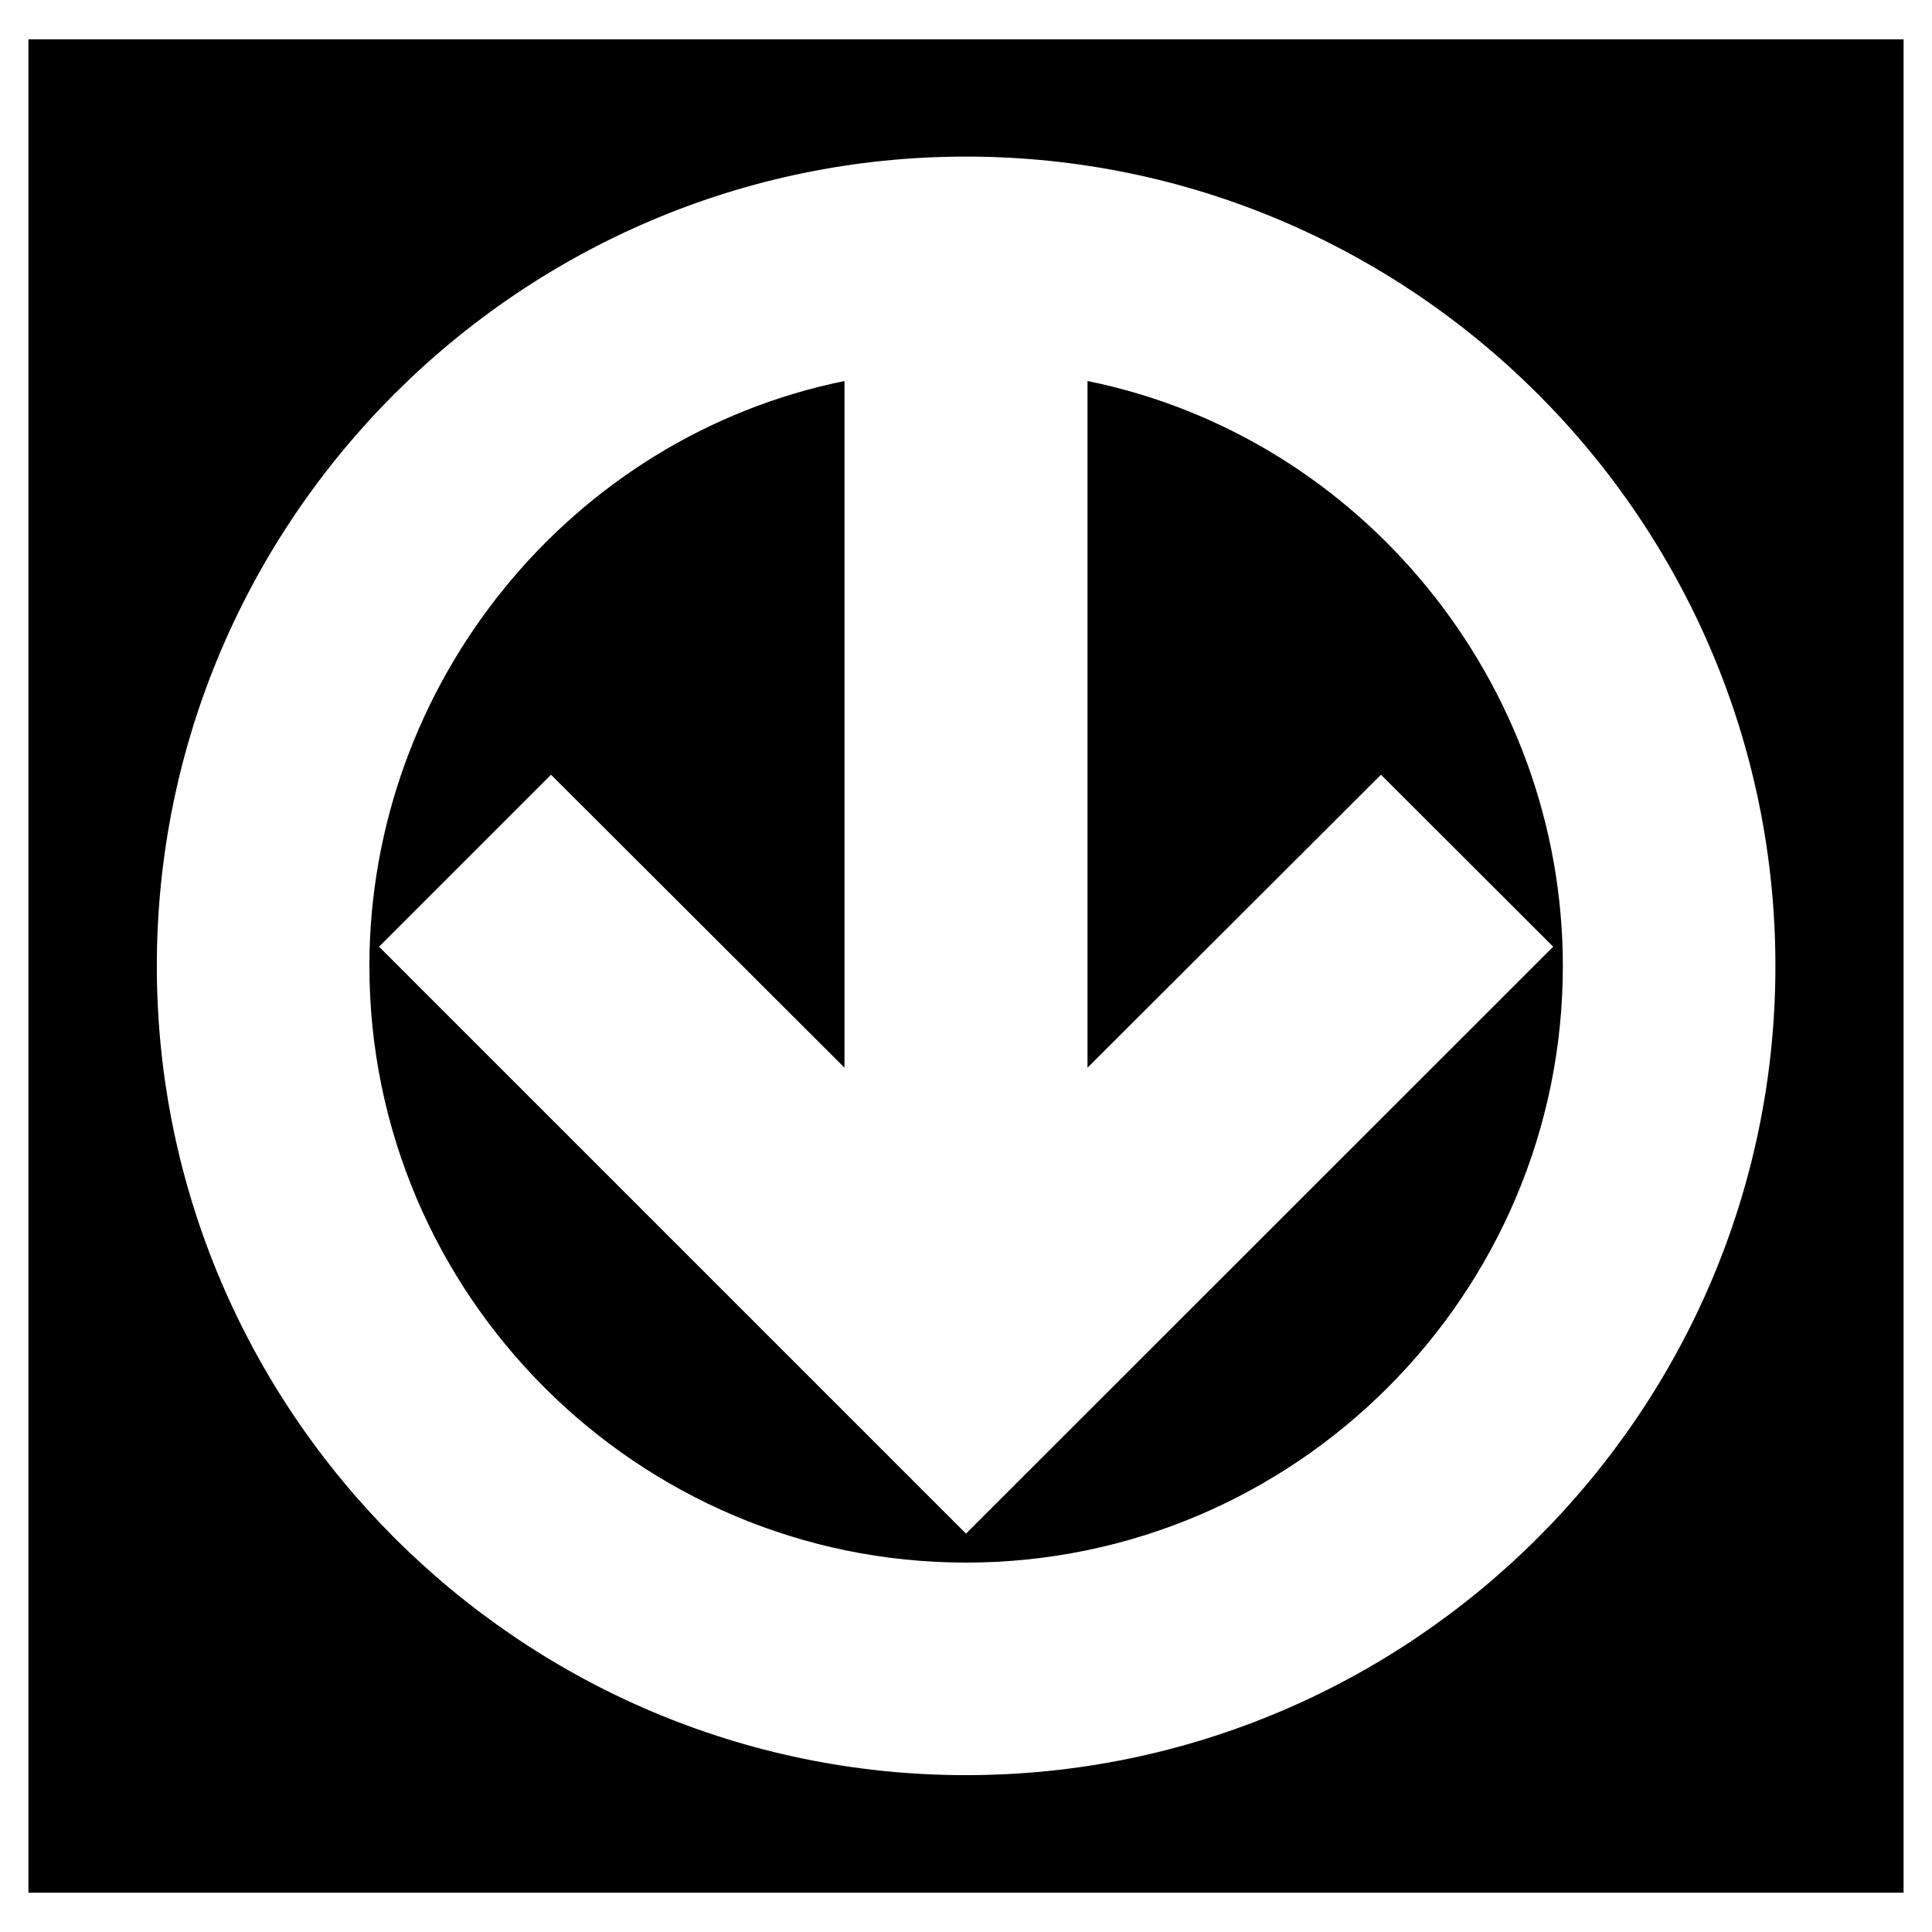
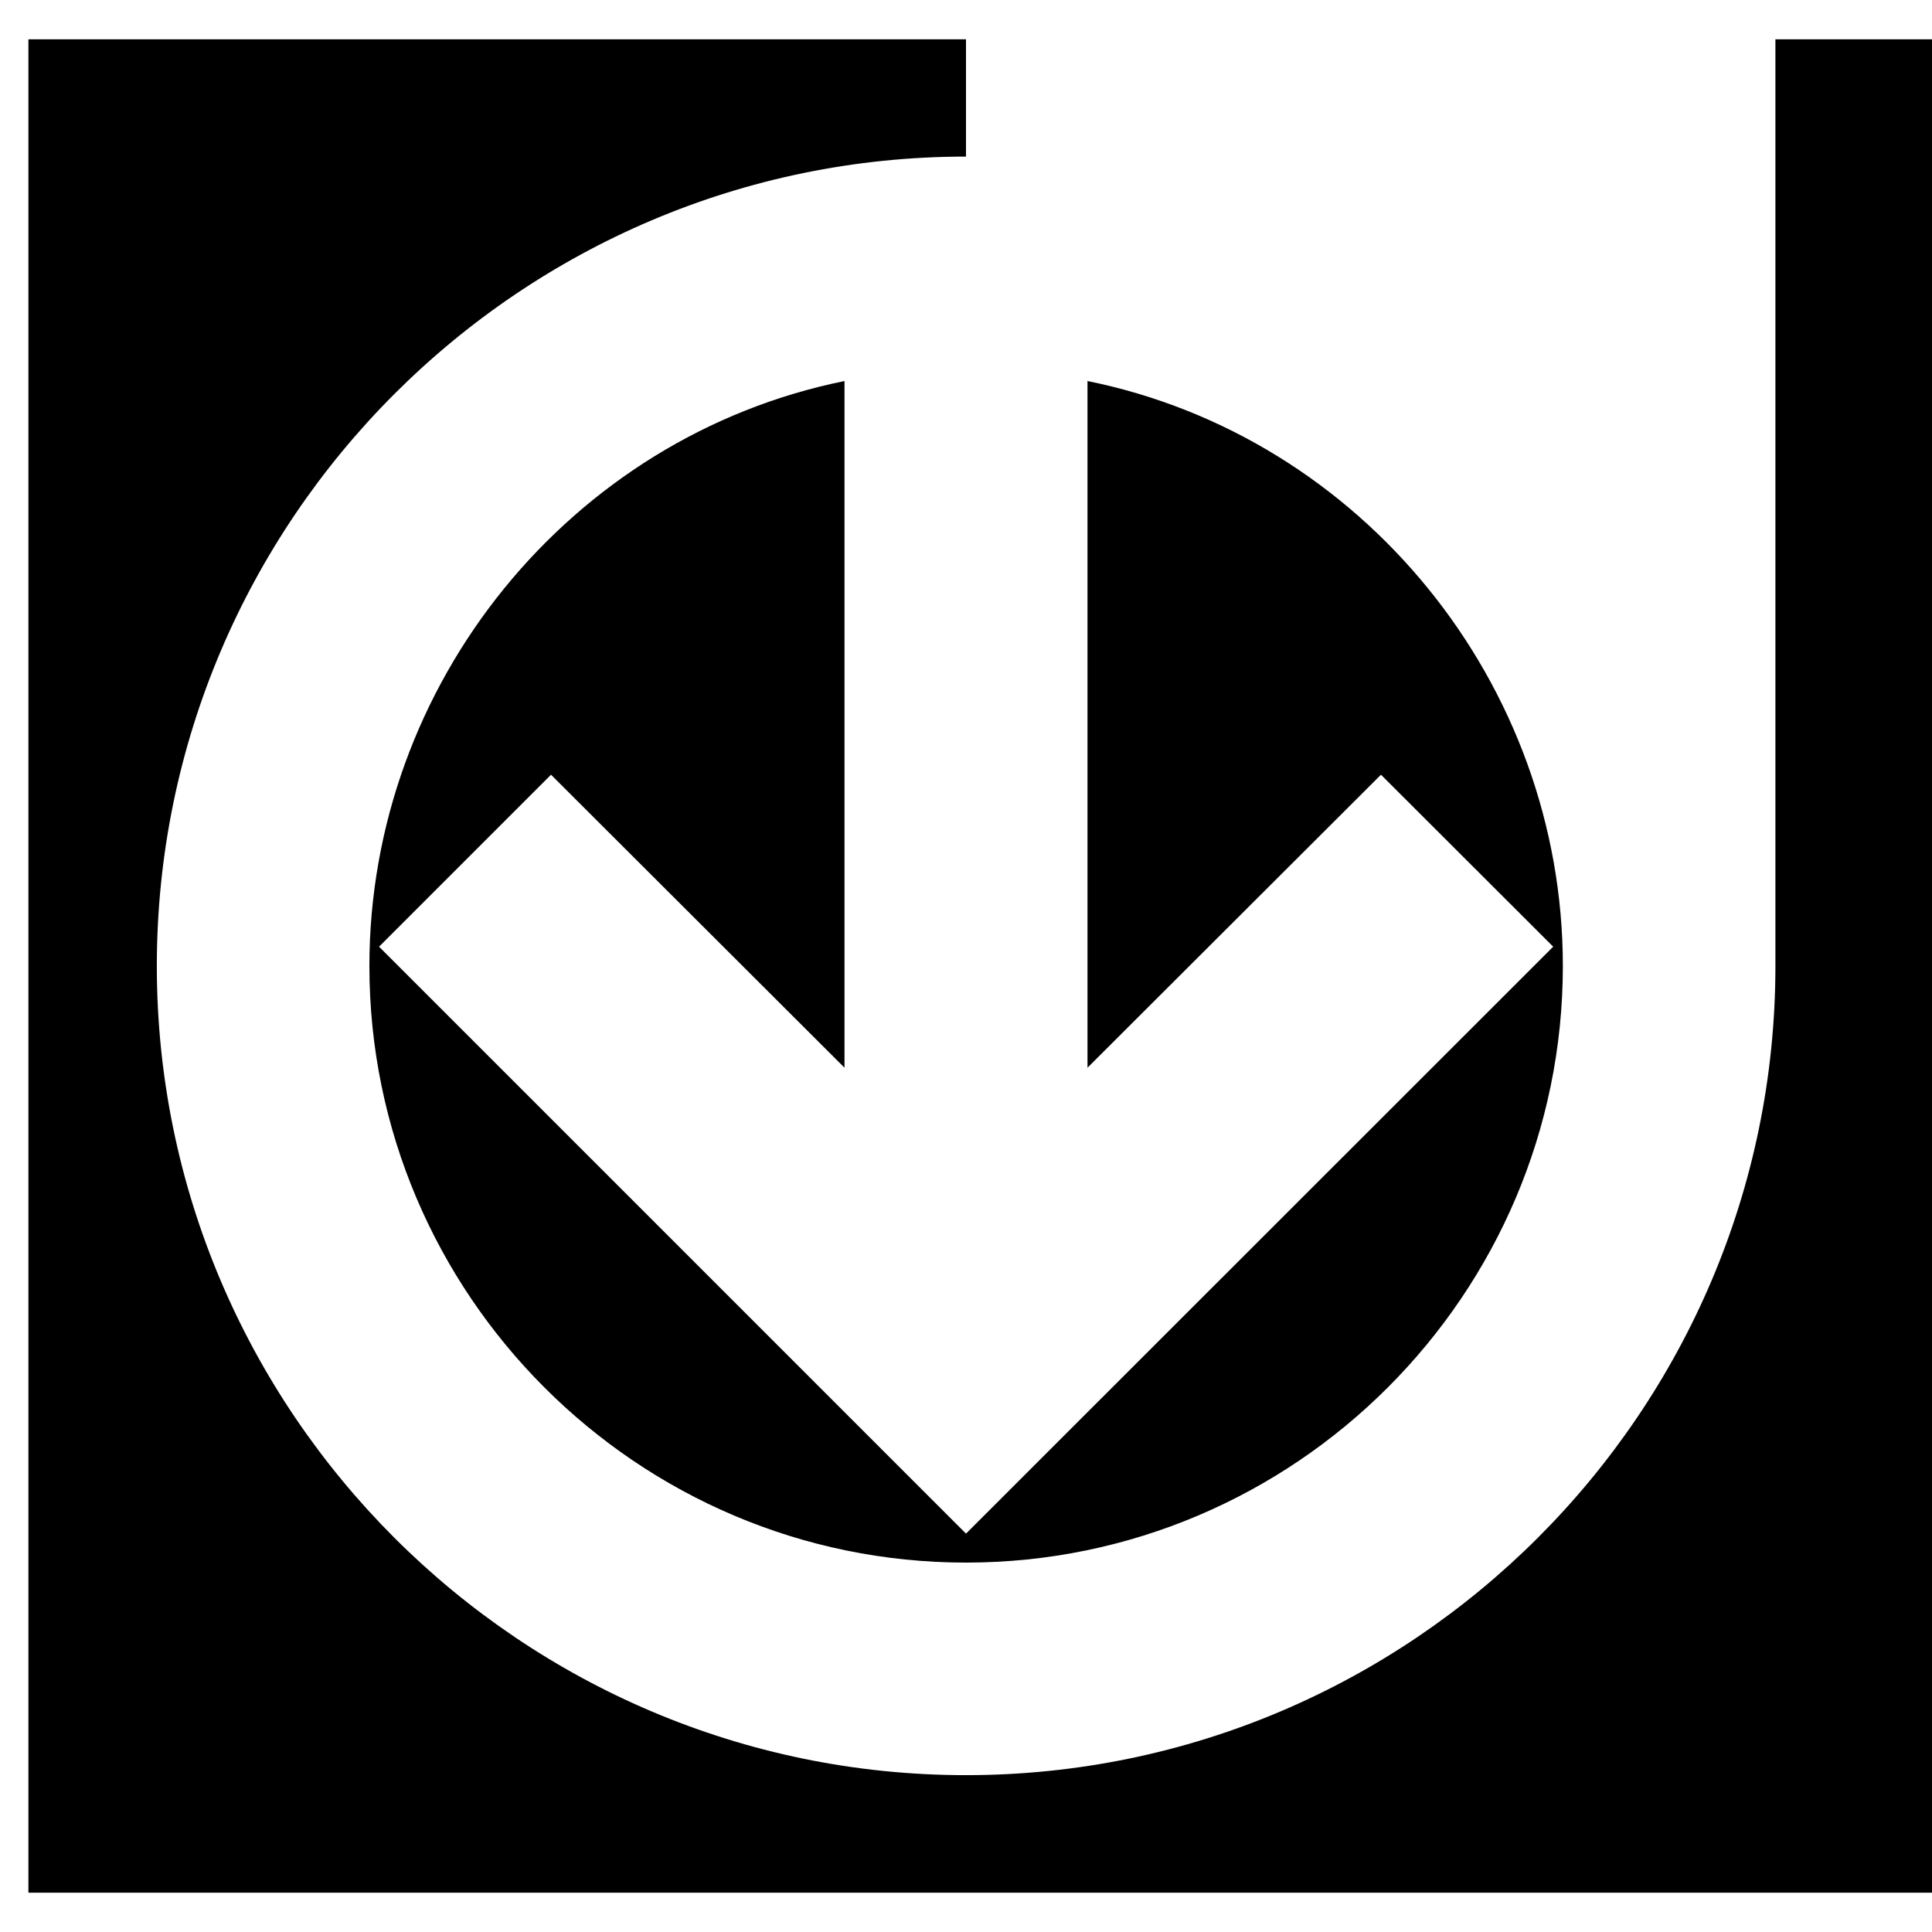
<svg xmlns="http://www.w3.org/2000/svg" version="1.0" id="Layer_1" x="0px" y="0px" width="192.756px" height="192.756px" viewBox="0 0 192.756 192.756" enable-background="new 0 0 192.756 192.756" xml:space="preserve">
  <g>
-     <polygon fill-rule="evenodd" clip-rule="evenodd" fill="#FFFFFF" points="0,0 192.756,0 192.756,192.756 0,192.756 0,0  " />
-     <path fill-rule="evenodd" clip-rule="evenodd" d="M189.921,188.834H96.378v-11.727c44.488,0,80.755-36.266,80.755-80.729   c0-44.488-36.267-80.755-80.755-80.755V3.921h93.543V188.834L189.921,188.834z M96.378,155.9c32.811,0,59.548-26.736,59.548-59.522   c0-28.145-20.021-52.808-47.426-58.363v68.51l29.28-29.231l17.183,17.158l-58.585,58.56V155.9L96.378,155.9z M96.378,188.834H2.834   V3.921h93.543v11.702c-44.463,0-80.73,36.267-80.73,80.755c0,44.464,36.267,80.729,80.73,80.729V188.834L96.378,188.834z    M96.378,153.012l-58.56-58.56l17.158-17.158l29.28,29.231v-68.51C56.877,43.57,36.855,68.233,36.855,96.378   c0,32.786,26.737,59.522,59.523,59.522V153.012L96.378,153.012z" />
+     <path fill-rule="evenodd" clip-rule="evenodd" d="M189.921,188.834H96.378v-11.727c44.488,0,80.755-36.266,80.755-80.729   V3.921h93.543V188.834L189.921,188.834z M96.378,155.9c32.811,0,59.548-26.736,59.548-59.522   c0-28.145-20.021-52.808-47.426-58.363v68.51l29.28-29.231l17.183,17.158l-58.585,58.56V155.9L96.378,155.9z M96.378,188.834H2.834   V3.921h93.543v11.702c-44.463,0-80.73,36.267-80.73,80.755c0,44.464,36.267,80.729,80.73,80.729V188.834L96.378,188.834z    M96.378,153.012l-58.56-58.56l17.158-17.158l29.28,29.231v-68.51C56.877,43.57,36.855,68.233,36.855,96.378   c0,32.786,26.737,59.522,59.523,59.522V153.012L96.378,153.012z" />
  </g>
</svg>